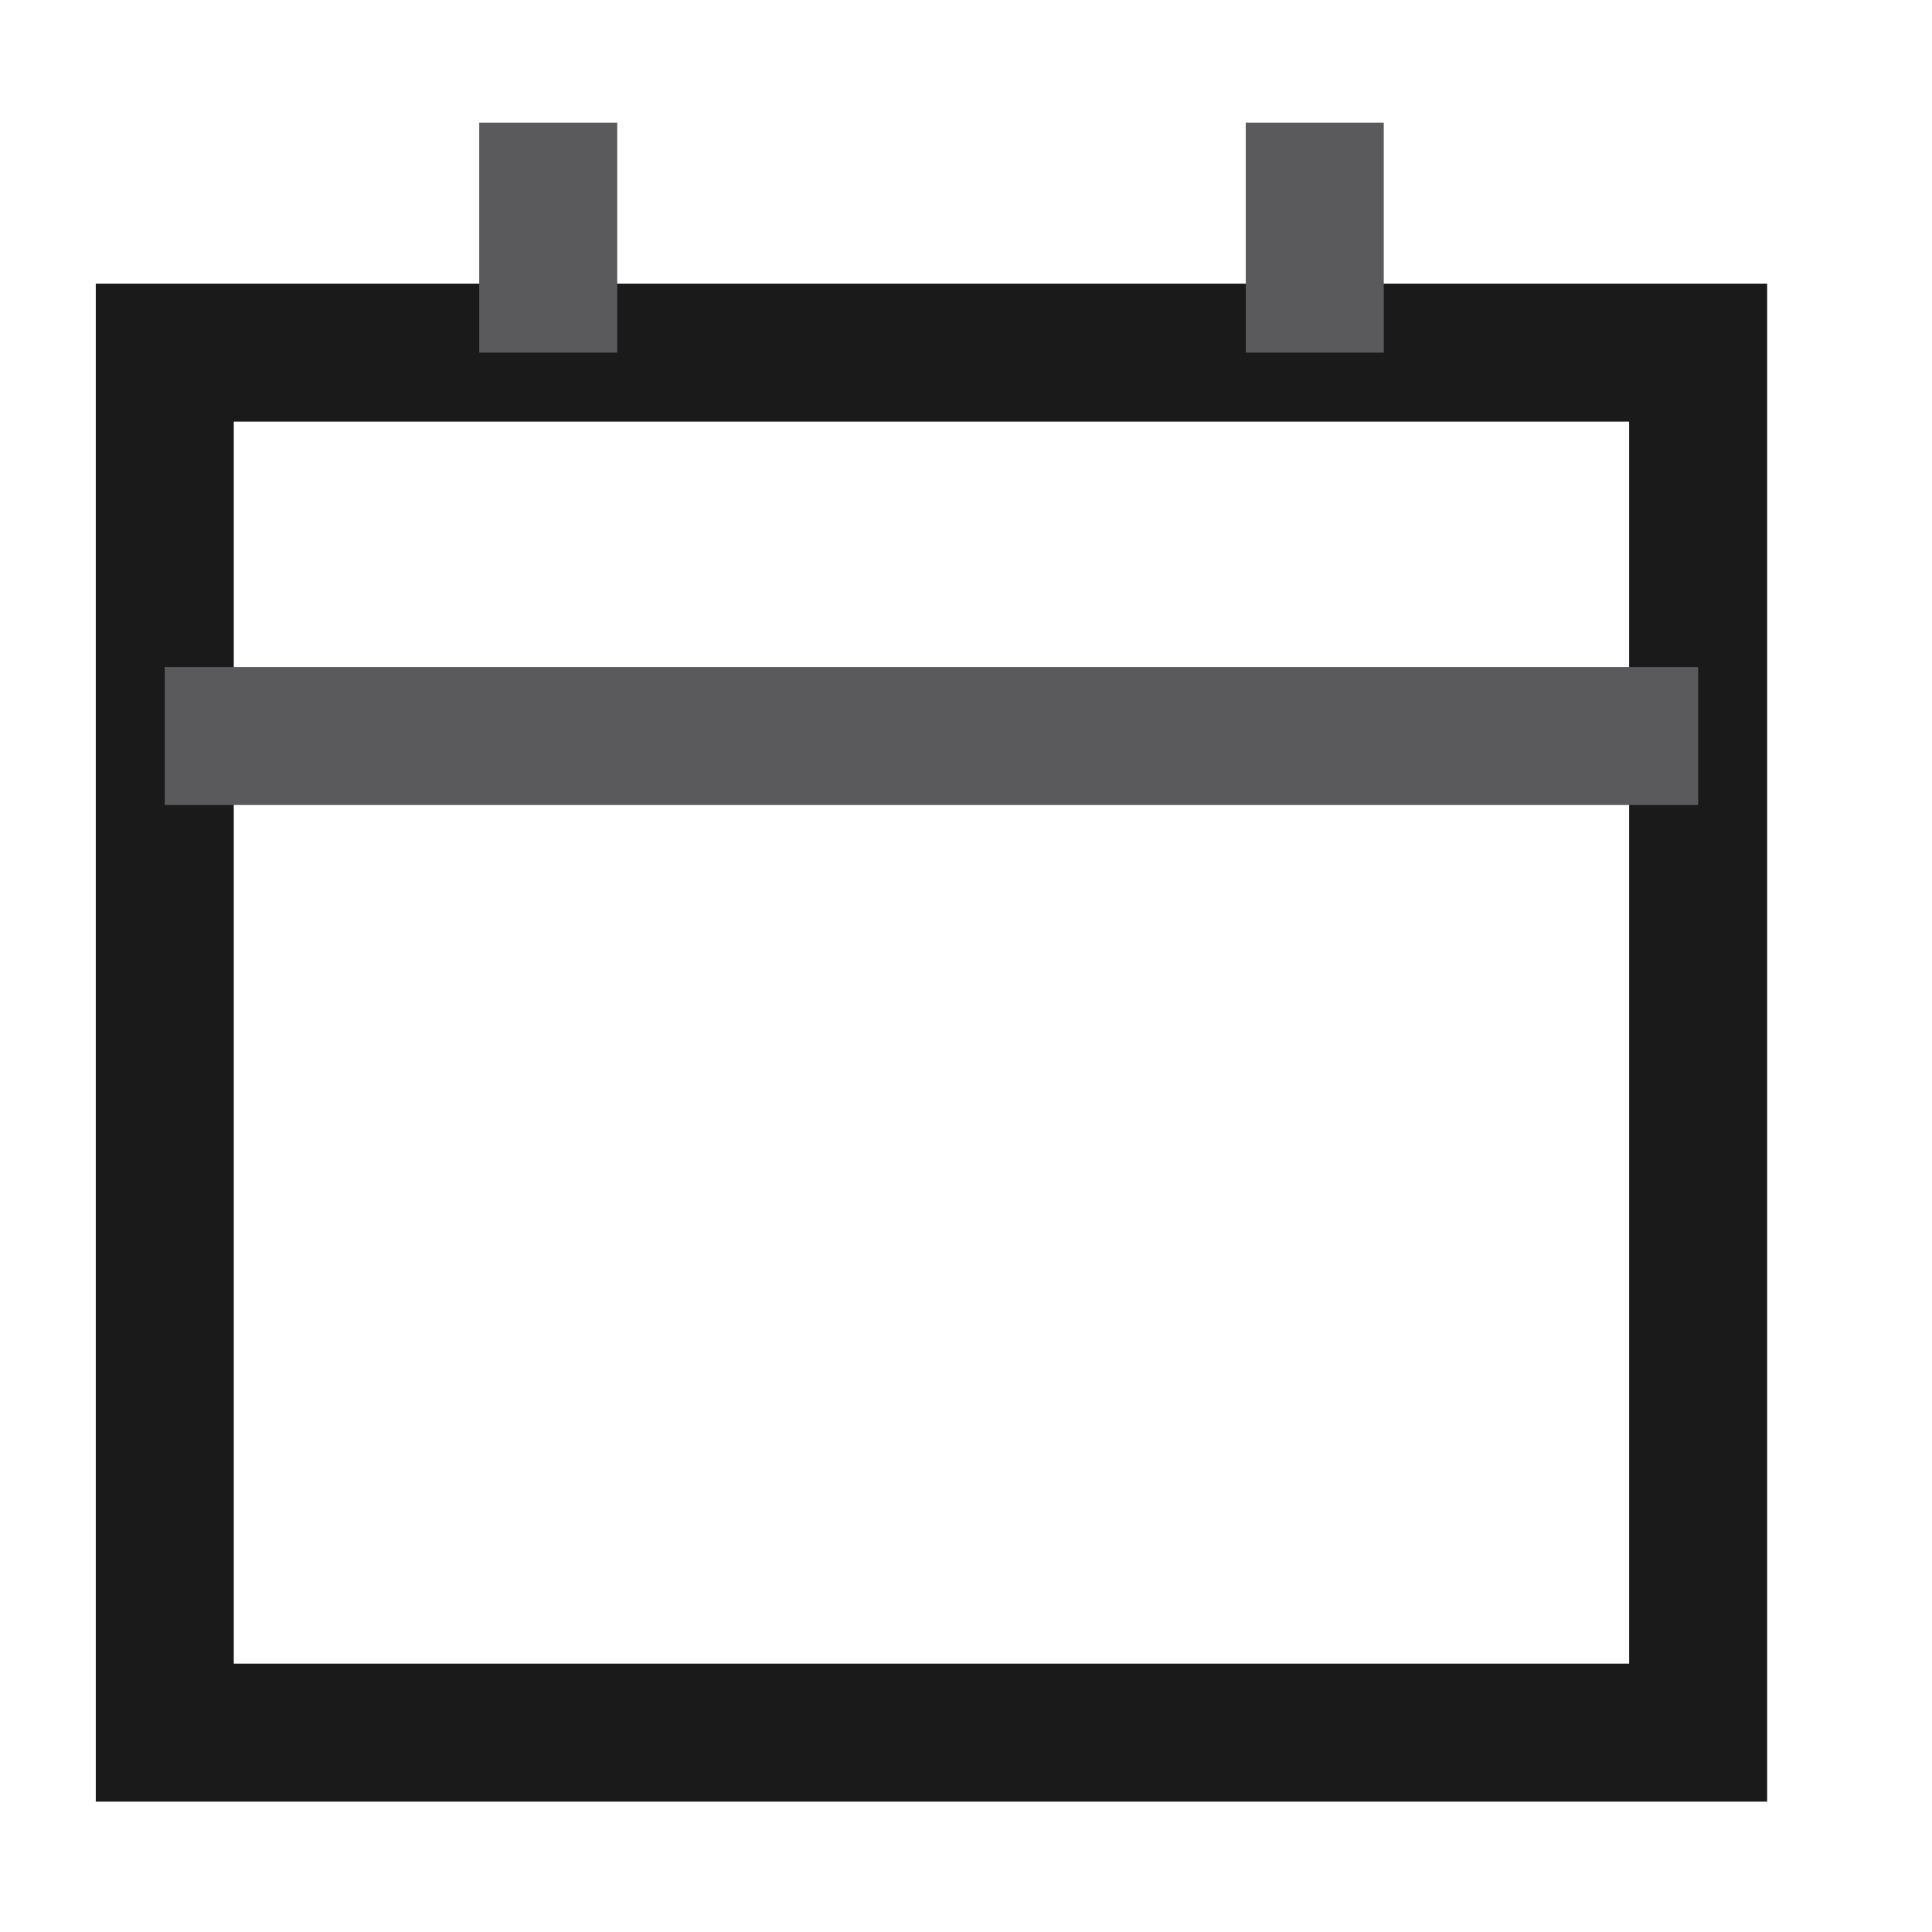
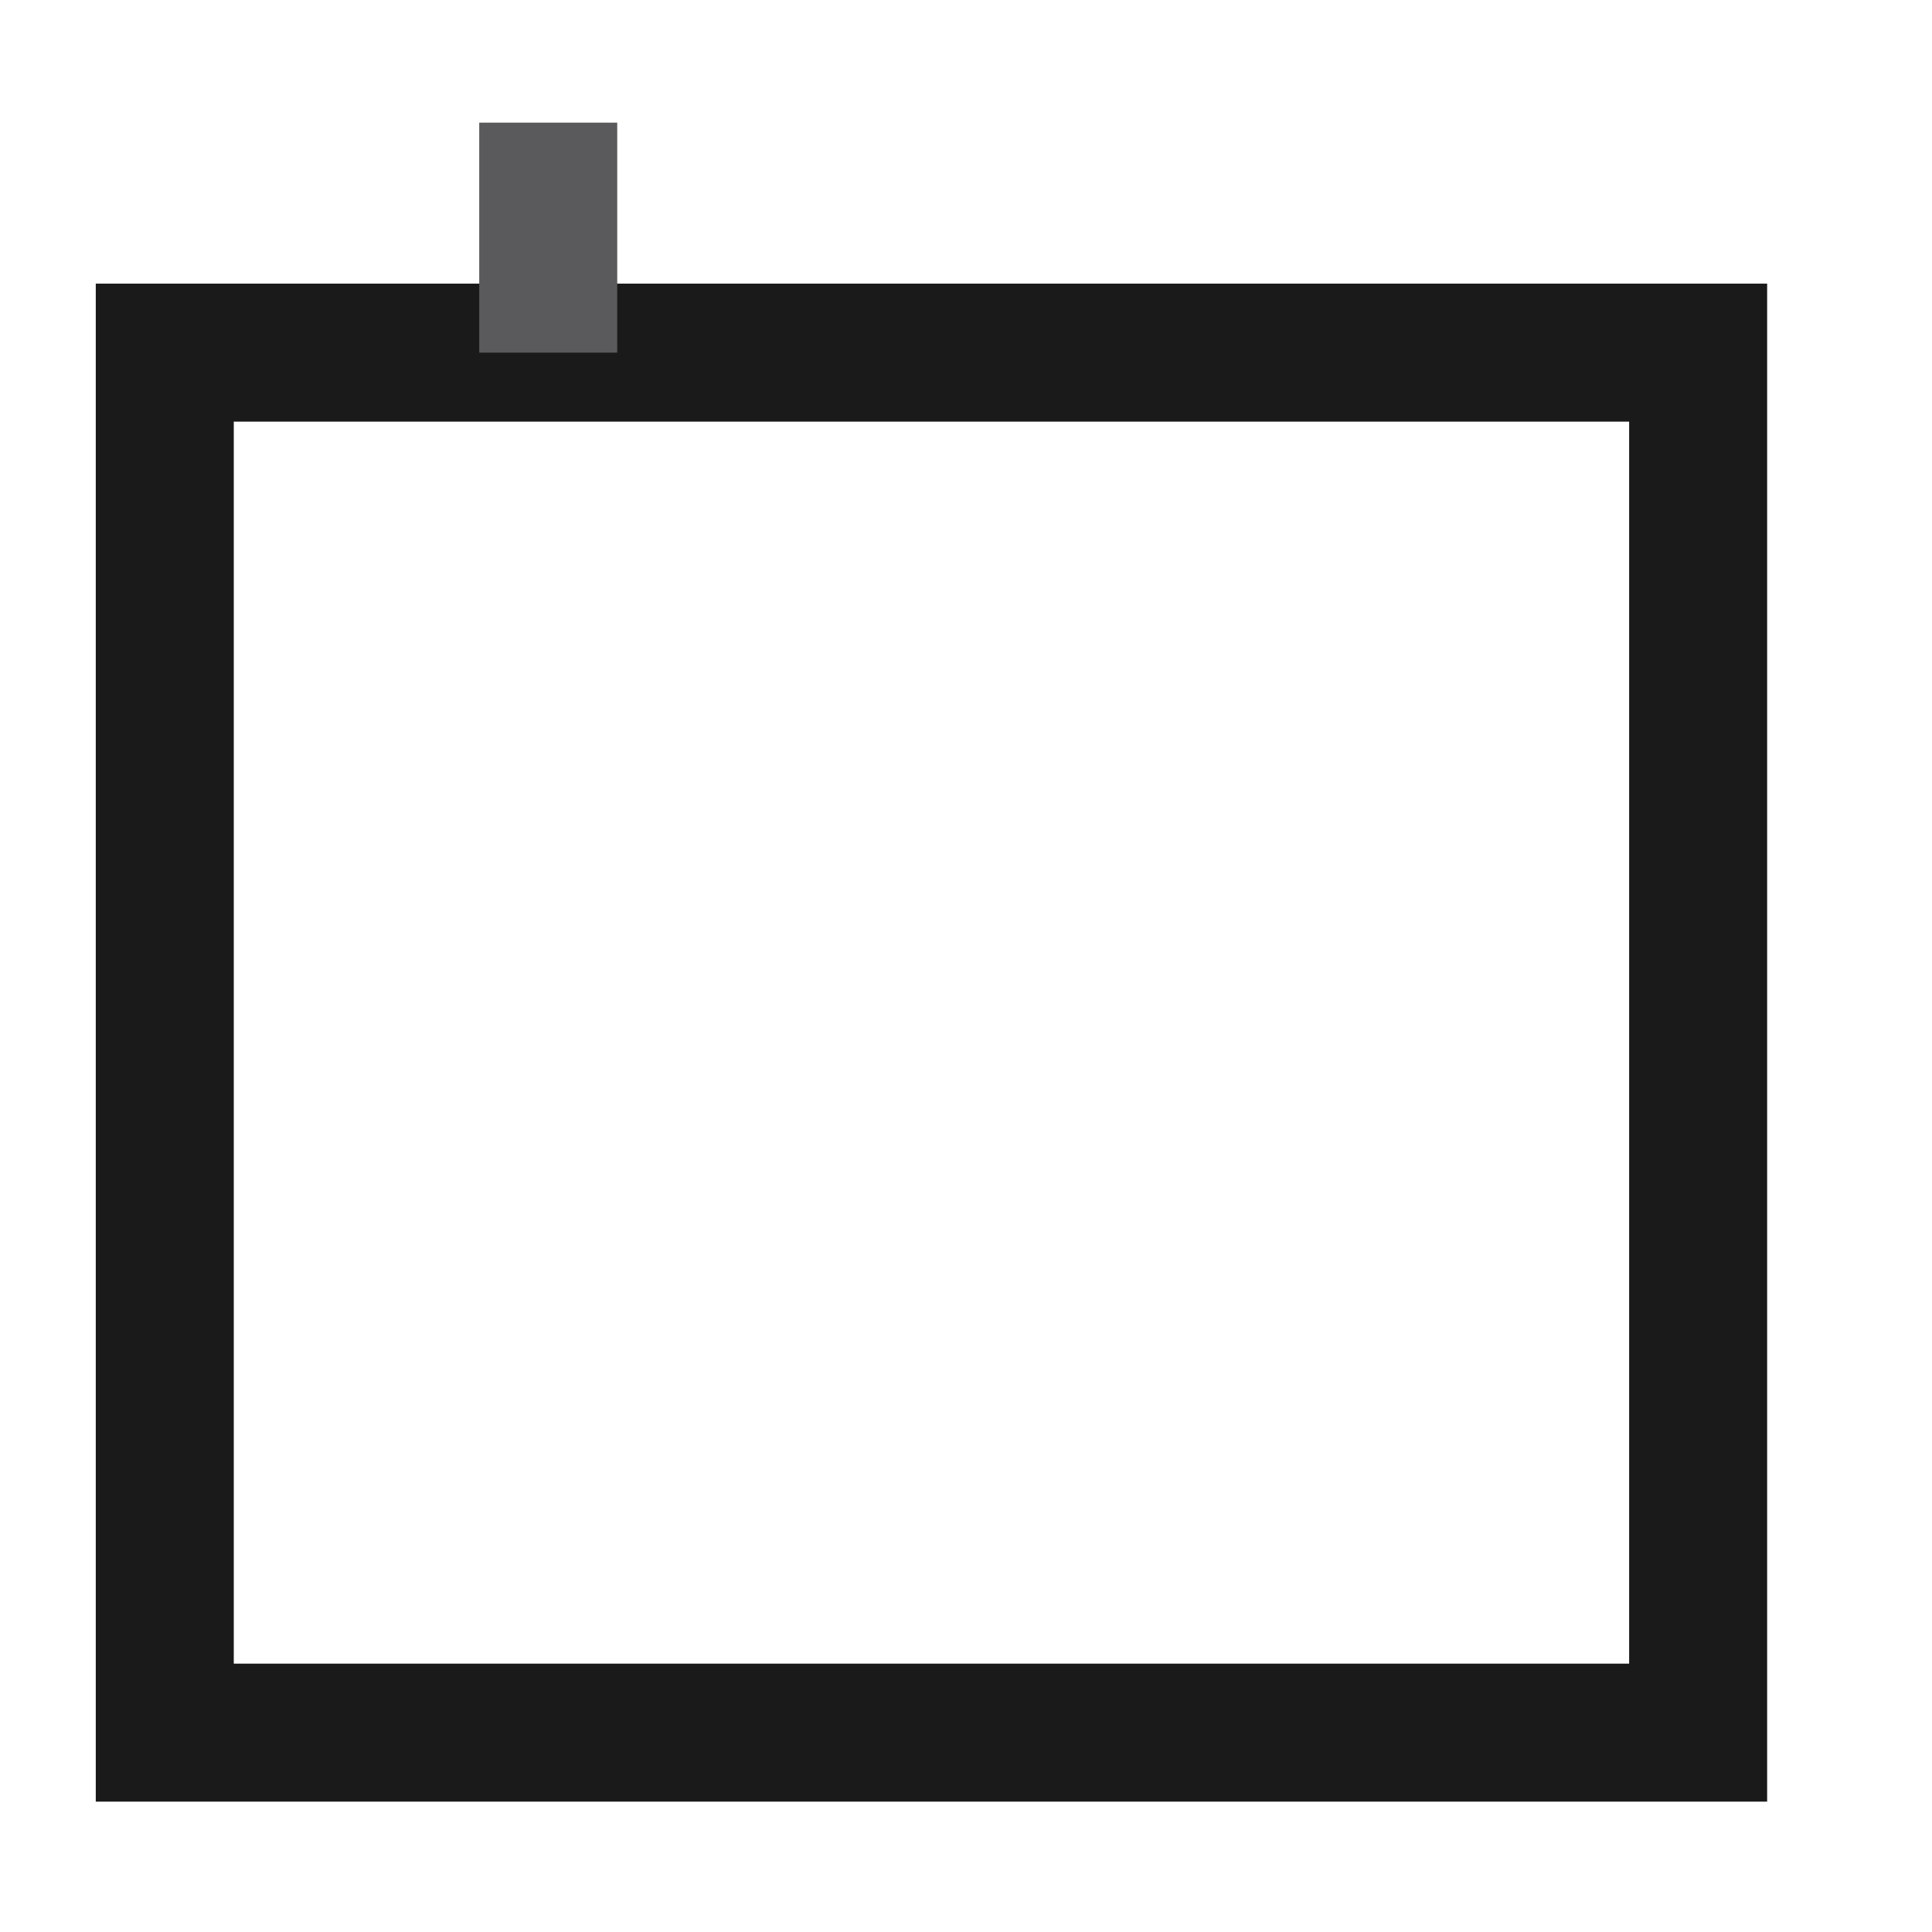
<svg xmlns="http://www.w3.org/2000/svg" width="21" height="21" viewBox="0 0 21 21" fill="none">
  <path d="M1.791 3.833H18.458V18.833H1.791V3.833Z" stroke="#1A1A1A" stroke-width="1.5" />
-   <path d="M1.791 8H18.458" stroke="#5A5A5D" stroke-width="1.5" />
  <path d="M5.959 1.333V3.833" stroke="#5A5A5D" stroke-width="1.5" />
-   <path d="M14.291 1.333V3.833" stroke="#5A5A5D" stroke-width="1.5" />
</svg>